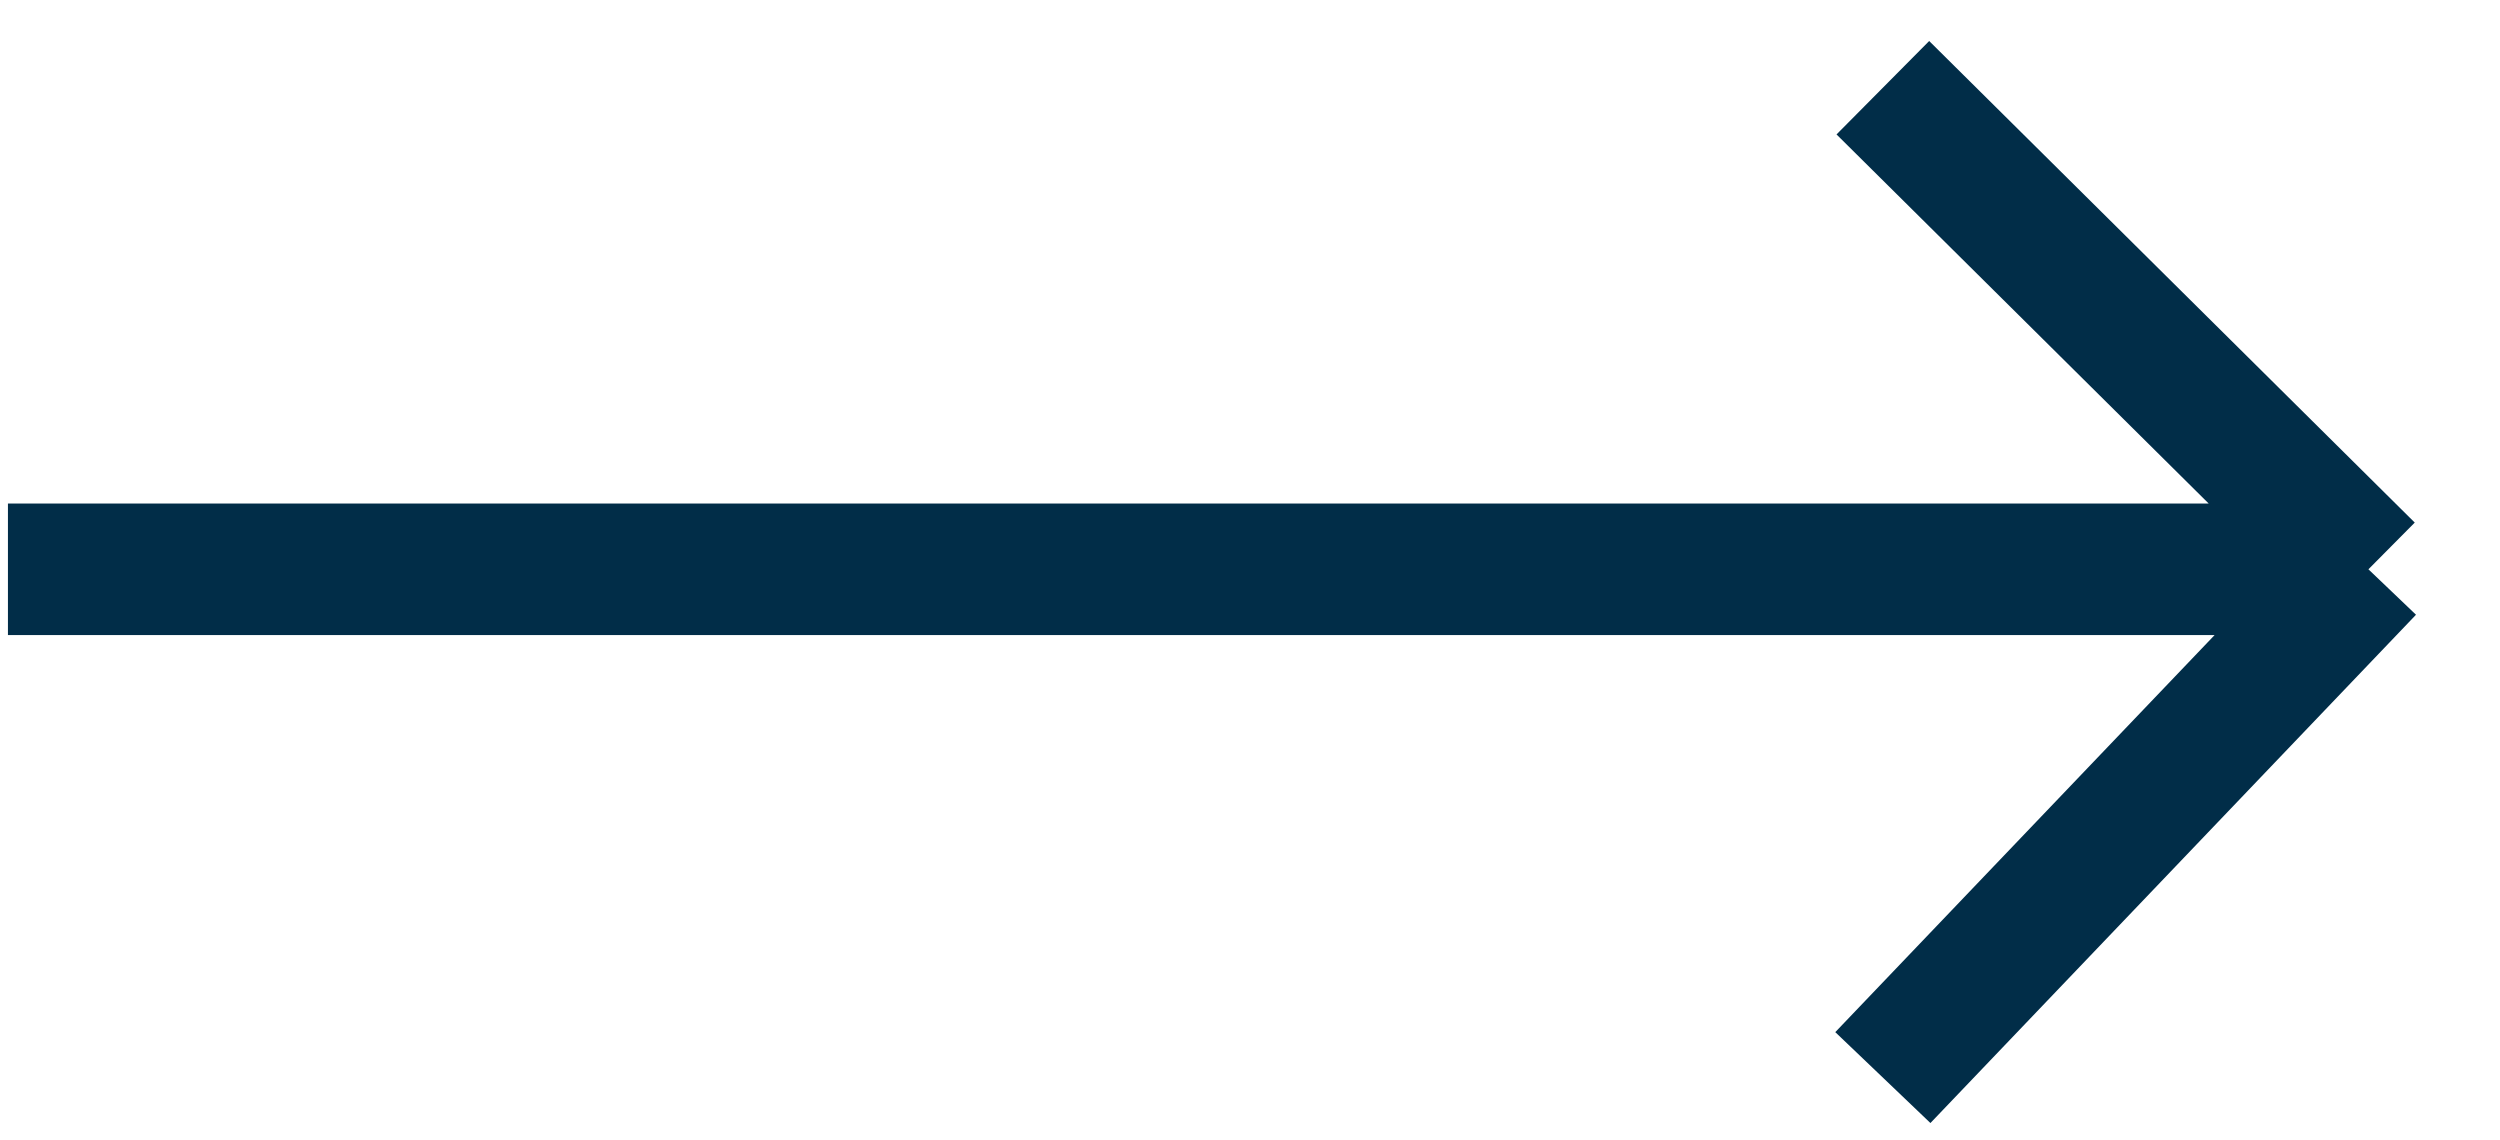
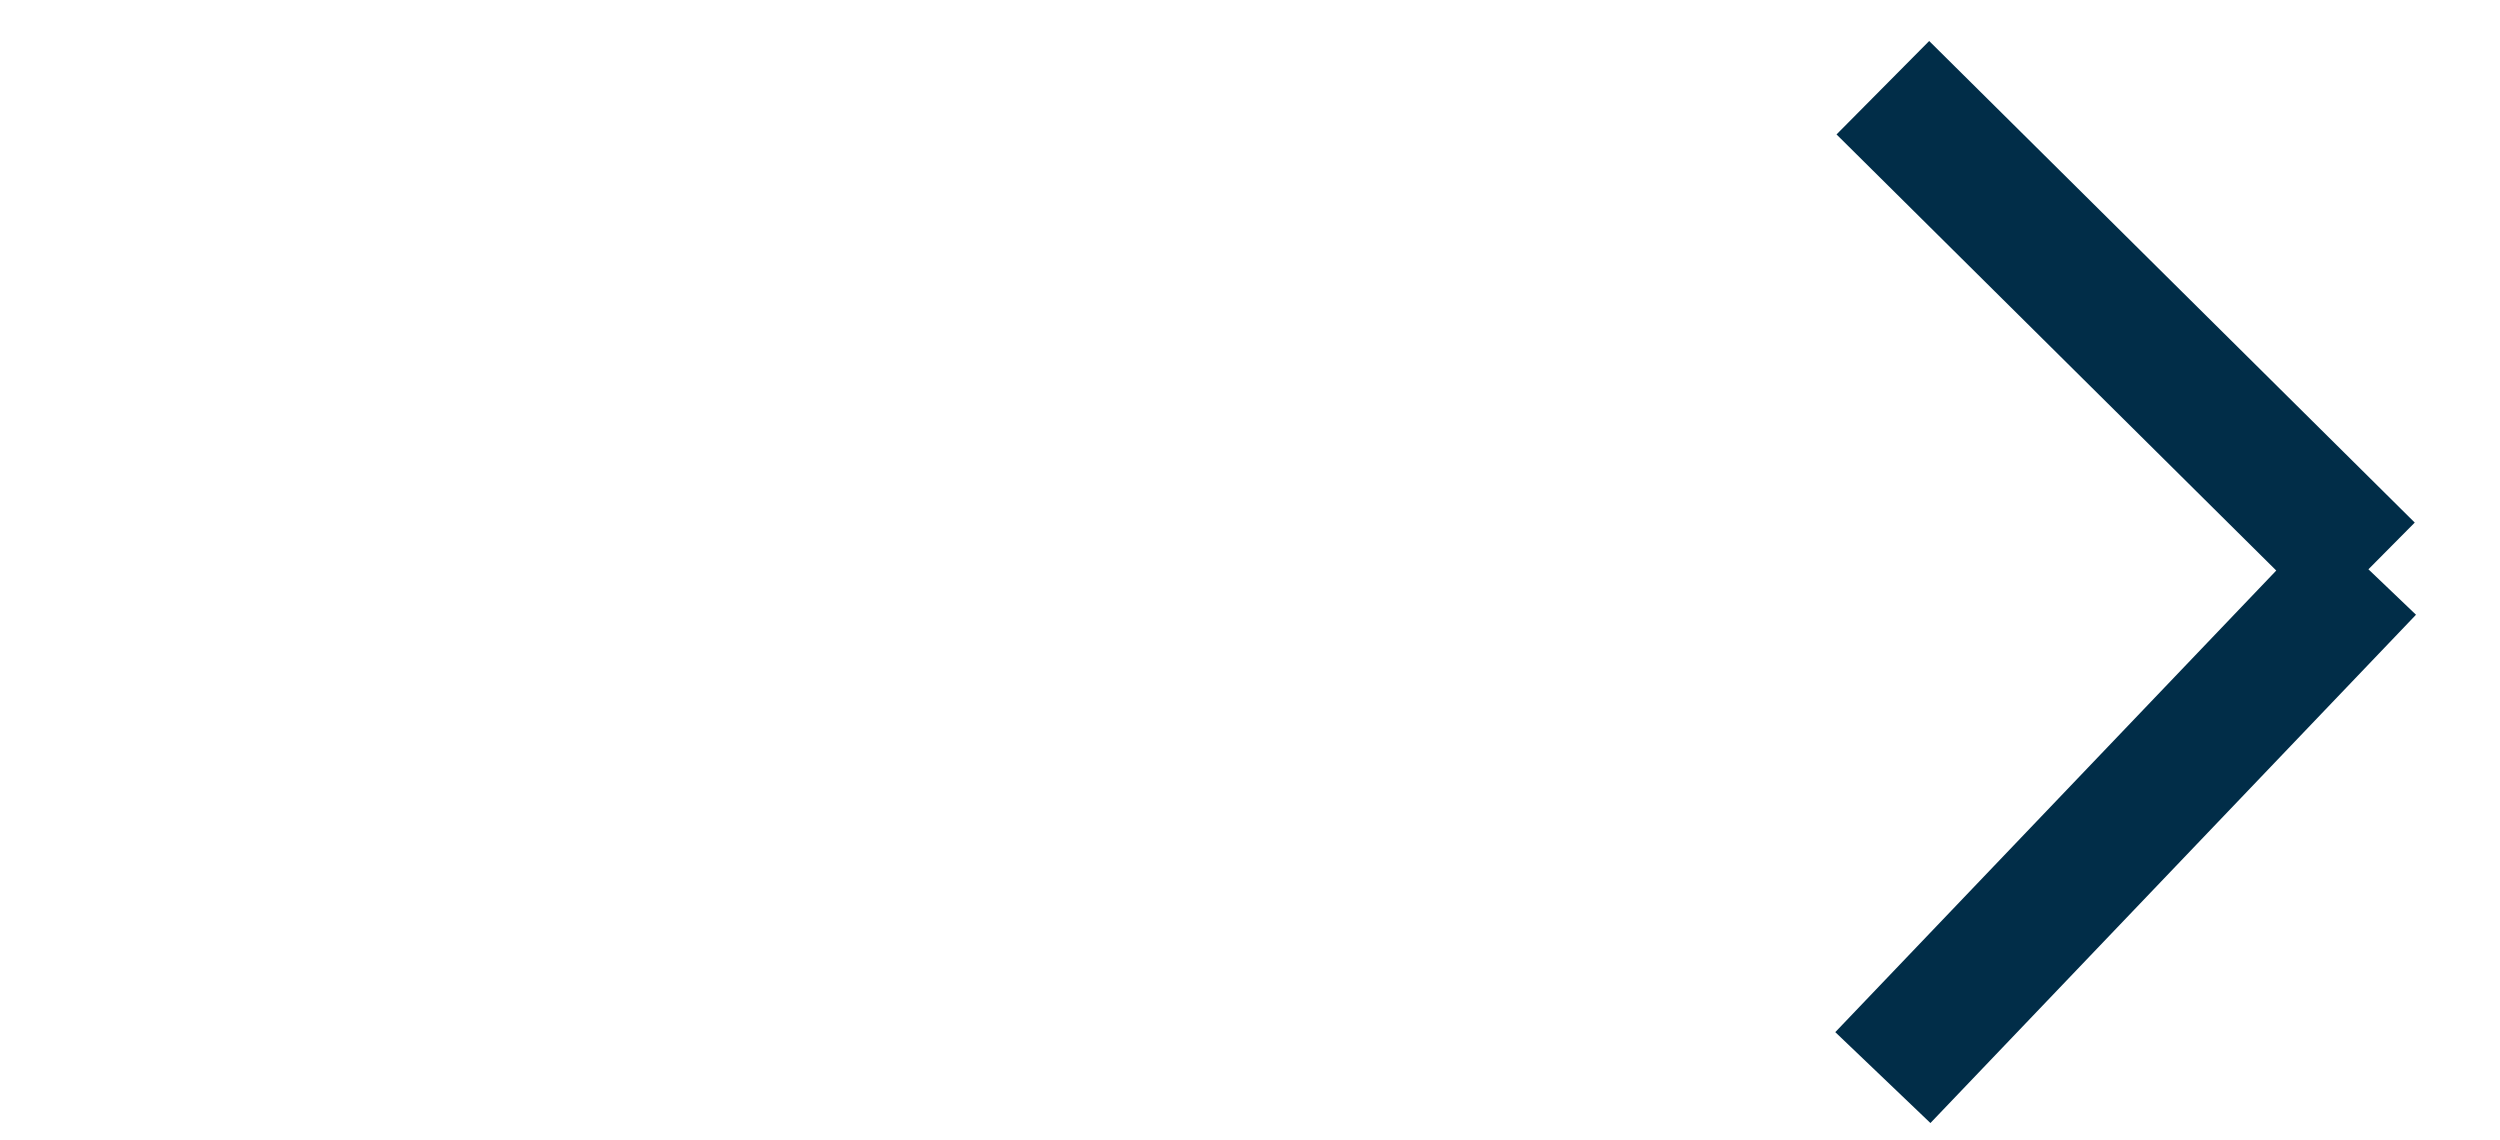
<svg xmlns="http://www.w3.org/2000/svg" width="57" height="26" viewBox="0 0 57 26" fill="none">
-   <path d="M0.181 12.98L54 12.98M54 12.98L42.929 24.569M54 12.98L42.929 2" stroke="#012D48" stroke-width="3" />
+   <path d="M0.181 12.98M54 12.98L42.929 24.569M54 12.98L42.929 2" stroke="#012D48" stroke-width="3" />
</svg>